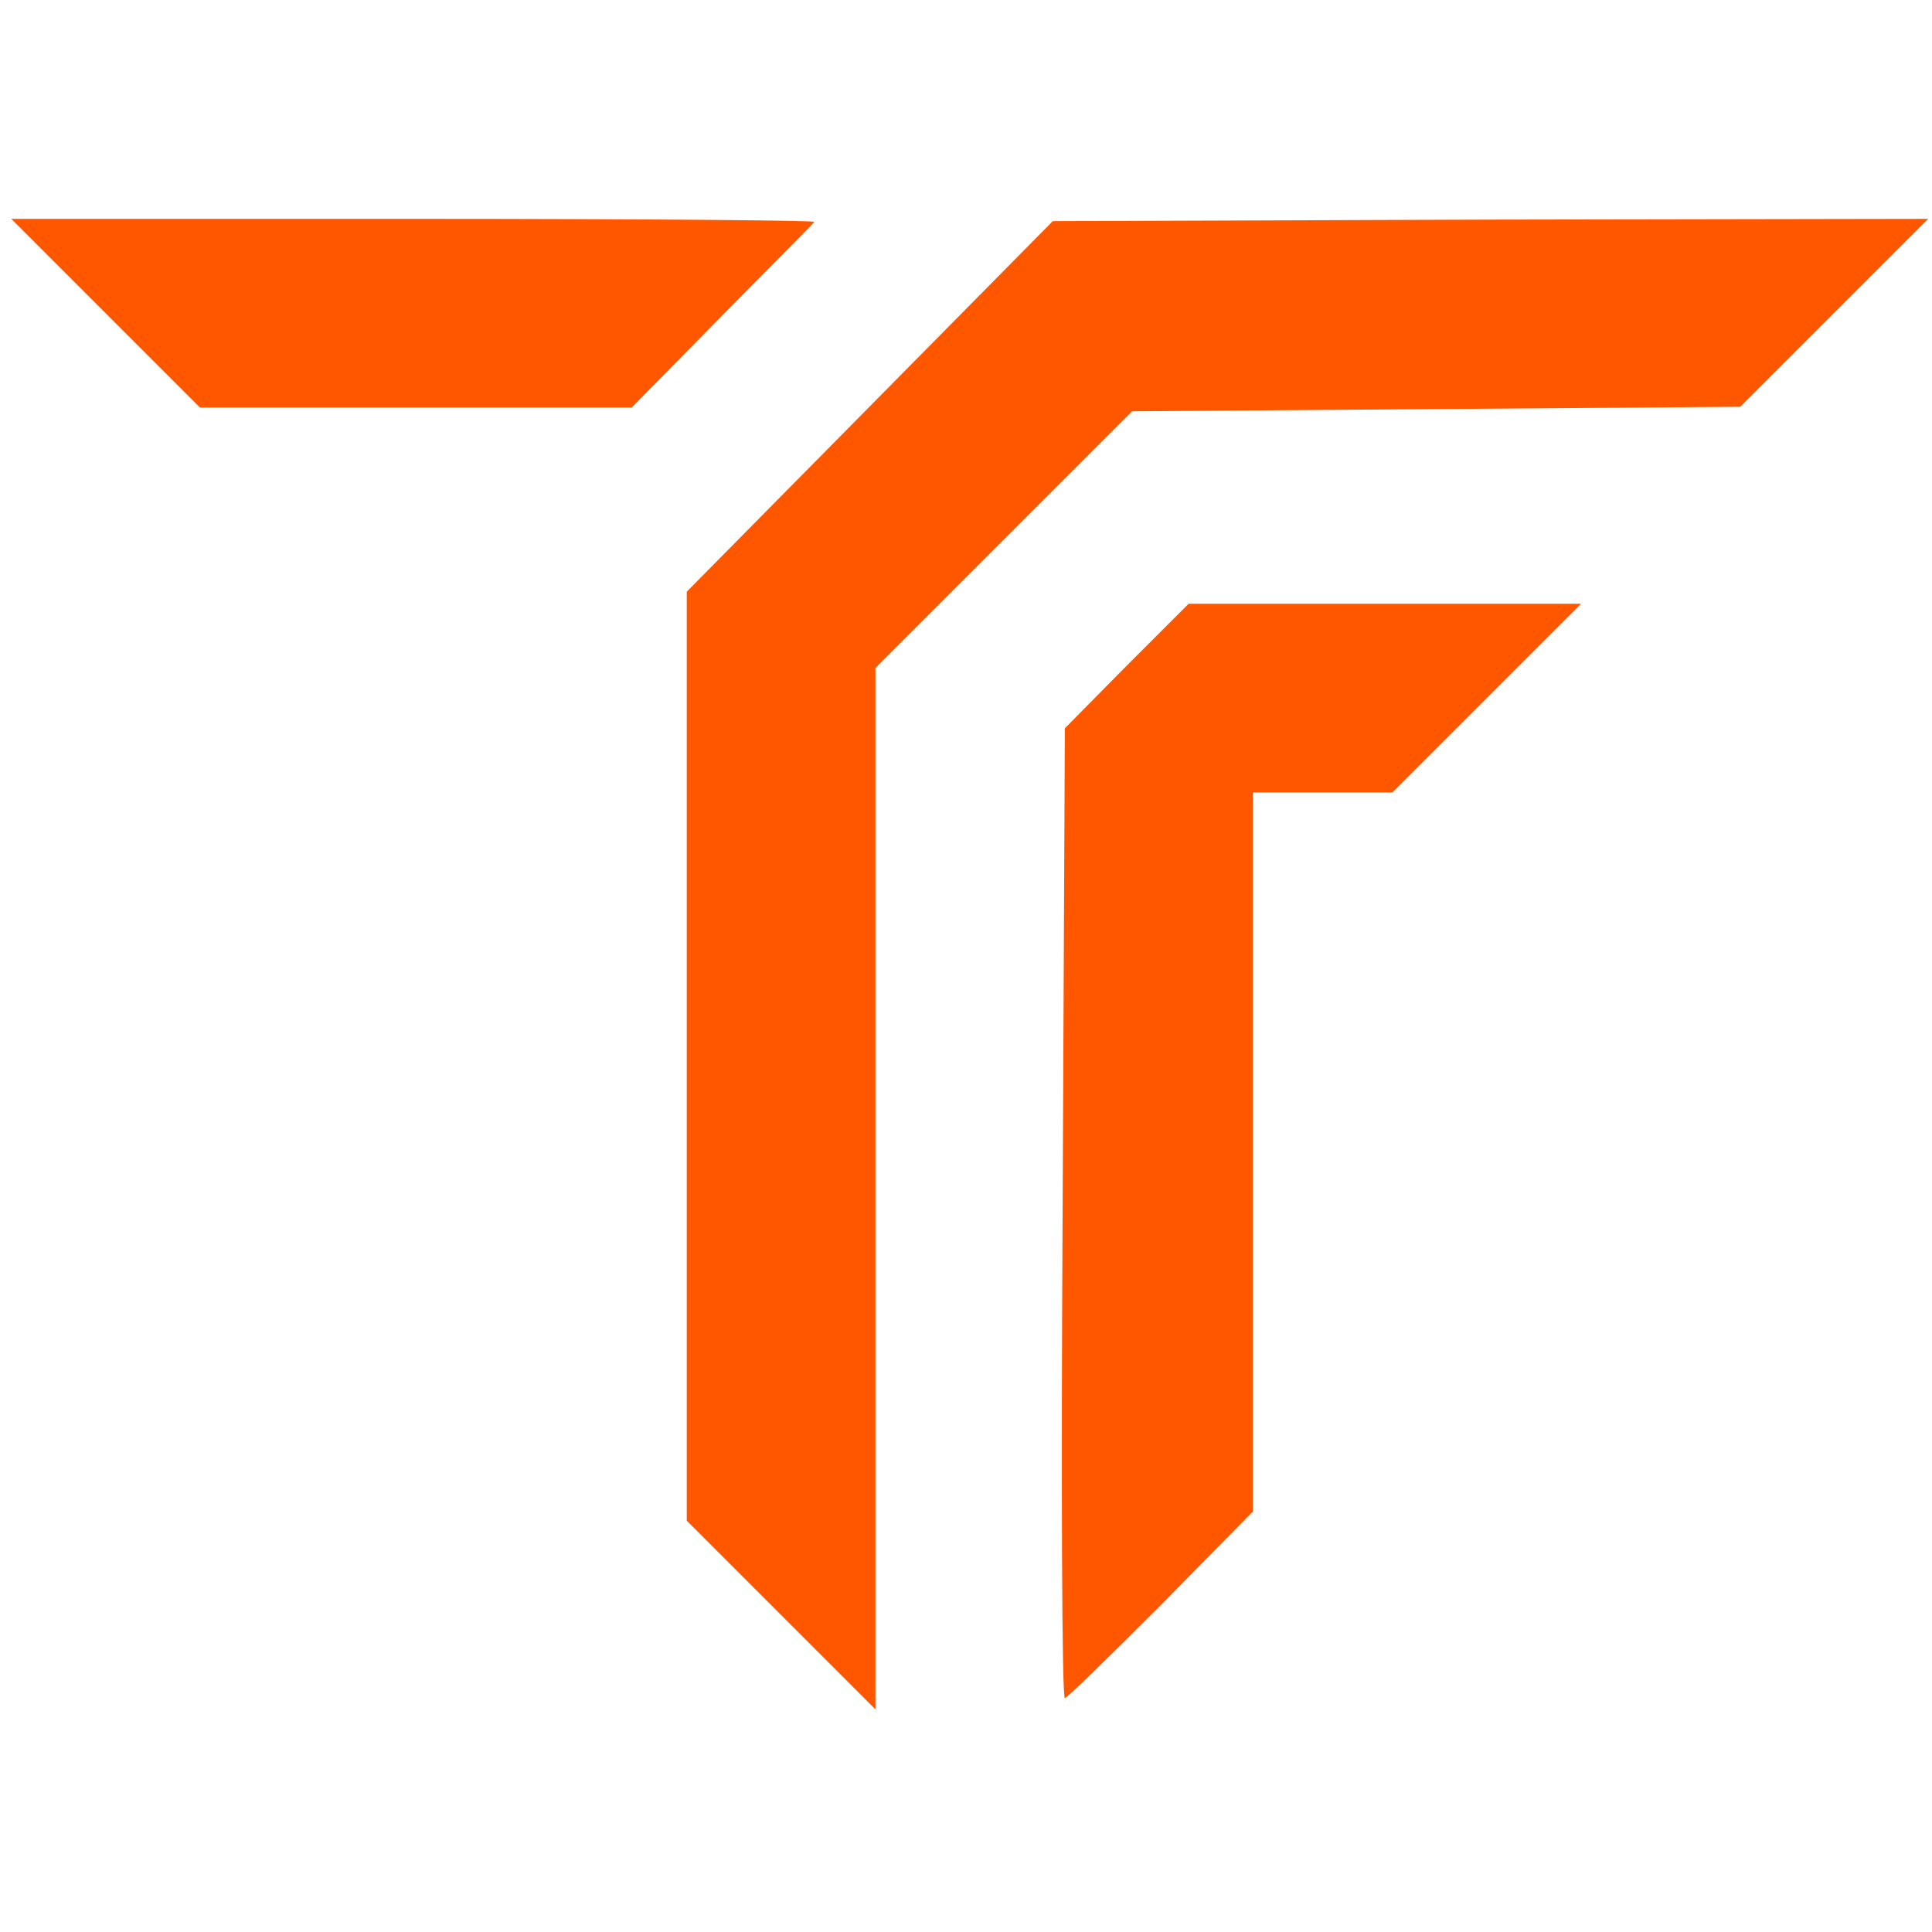
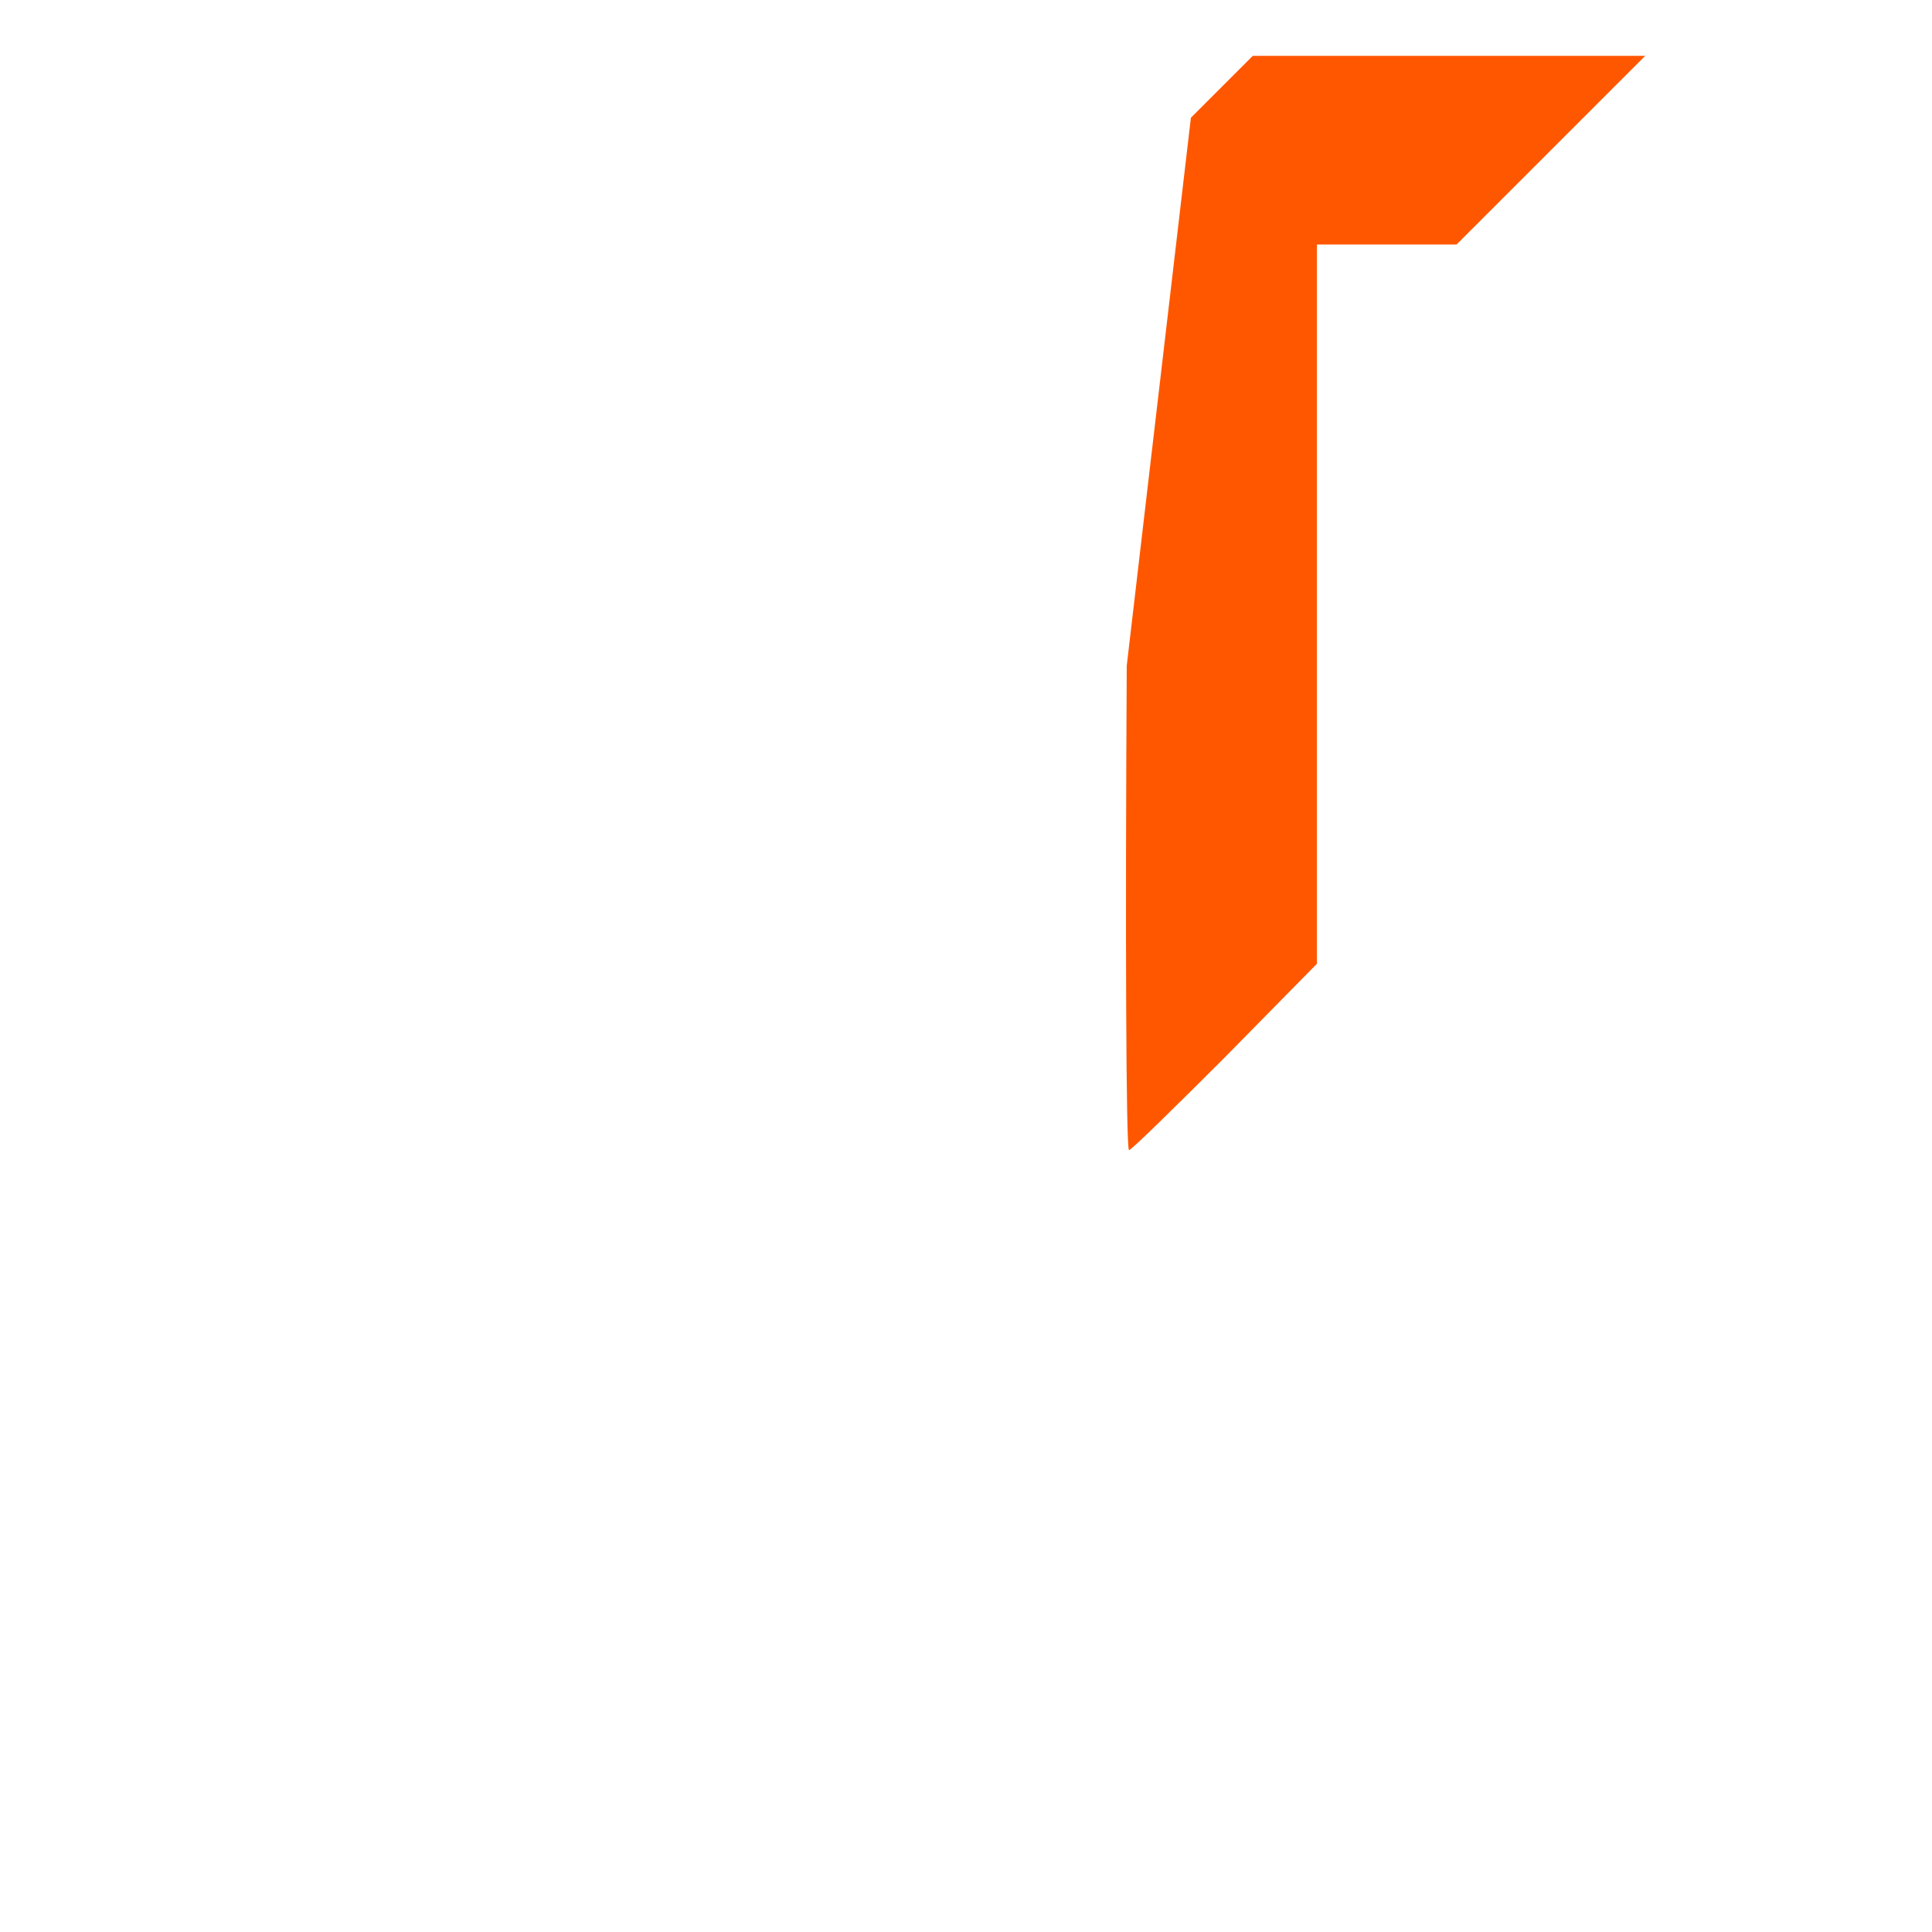
<svg xmlns="http://www.w3.org/2000/svg" version="1.0" width="256pt" height="256pt" viewBox="0 0 256 256" preserveAspectRatio="xMidYMid meet">
  <g transform="translate(0,256) scale(0.1,-0.1)" fill="#ff5700" stroke="none">
-     <path d="M140 2145 l125 -125 286 0 286 0 119 121 c65 66 121 122 123 125 2 2 -236 4 -530 4 l-534 0 125 -125z" />
-     <path d="M1153 2022 l-243 -246 0 -616 0 -615 125 -125 125 -125 0 690 0 690 170 170 170 170 403 3 403 3 124 124 125 125 -580 -1 -580 -2 -242 -245z" />
-     <path d="M1493 1678 l-82 -83 -3 -643 c-2 -353 -1 -642 3 -642 3 0 60 56 127 123 l122 124 0 476 0 477 93 0 92 0 125 125 125 125 -260 0 -260 0 -82 -82z" />
+     <path d="M1493 1678 c-2 -353 -1 -642 3 -642 3 0 60 56 127 123 l122 124 0 476 0 477 93 0 92 0 125 125 125 125 -260 0 -260 0 -82 -82z" />
  </g>
</svg>